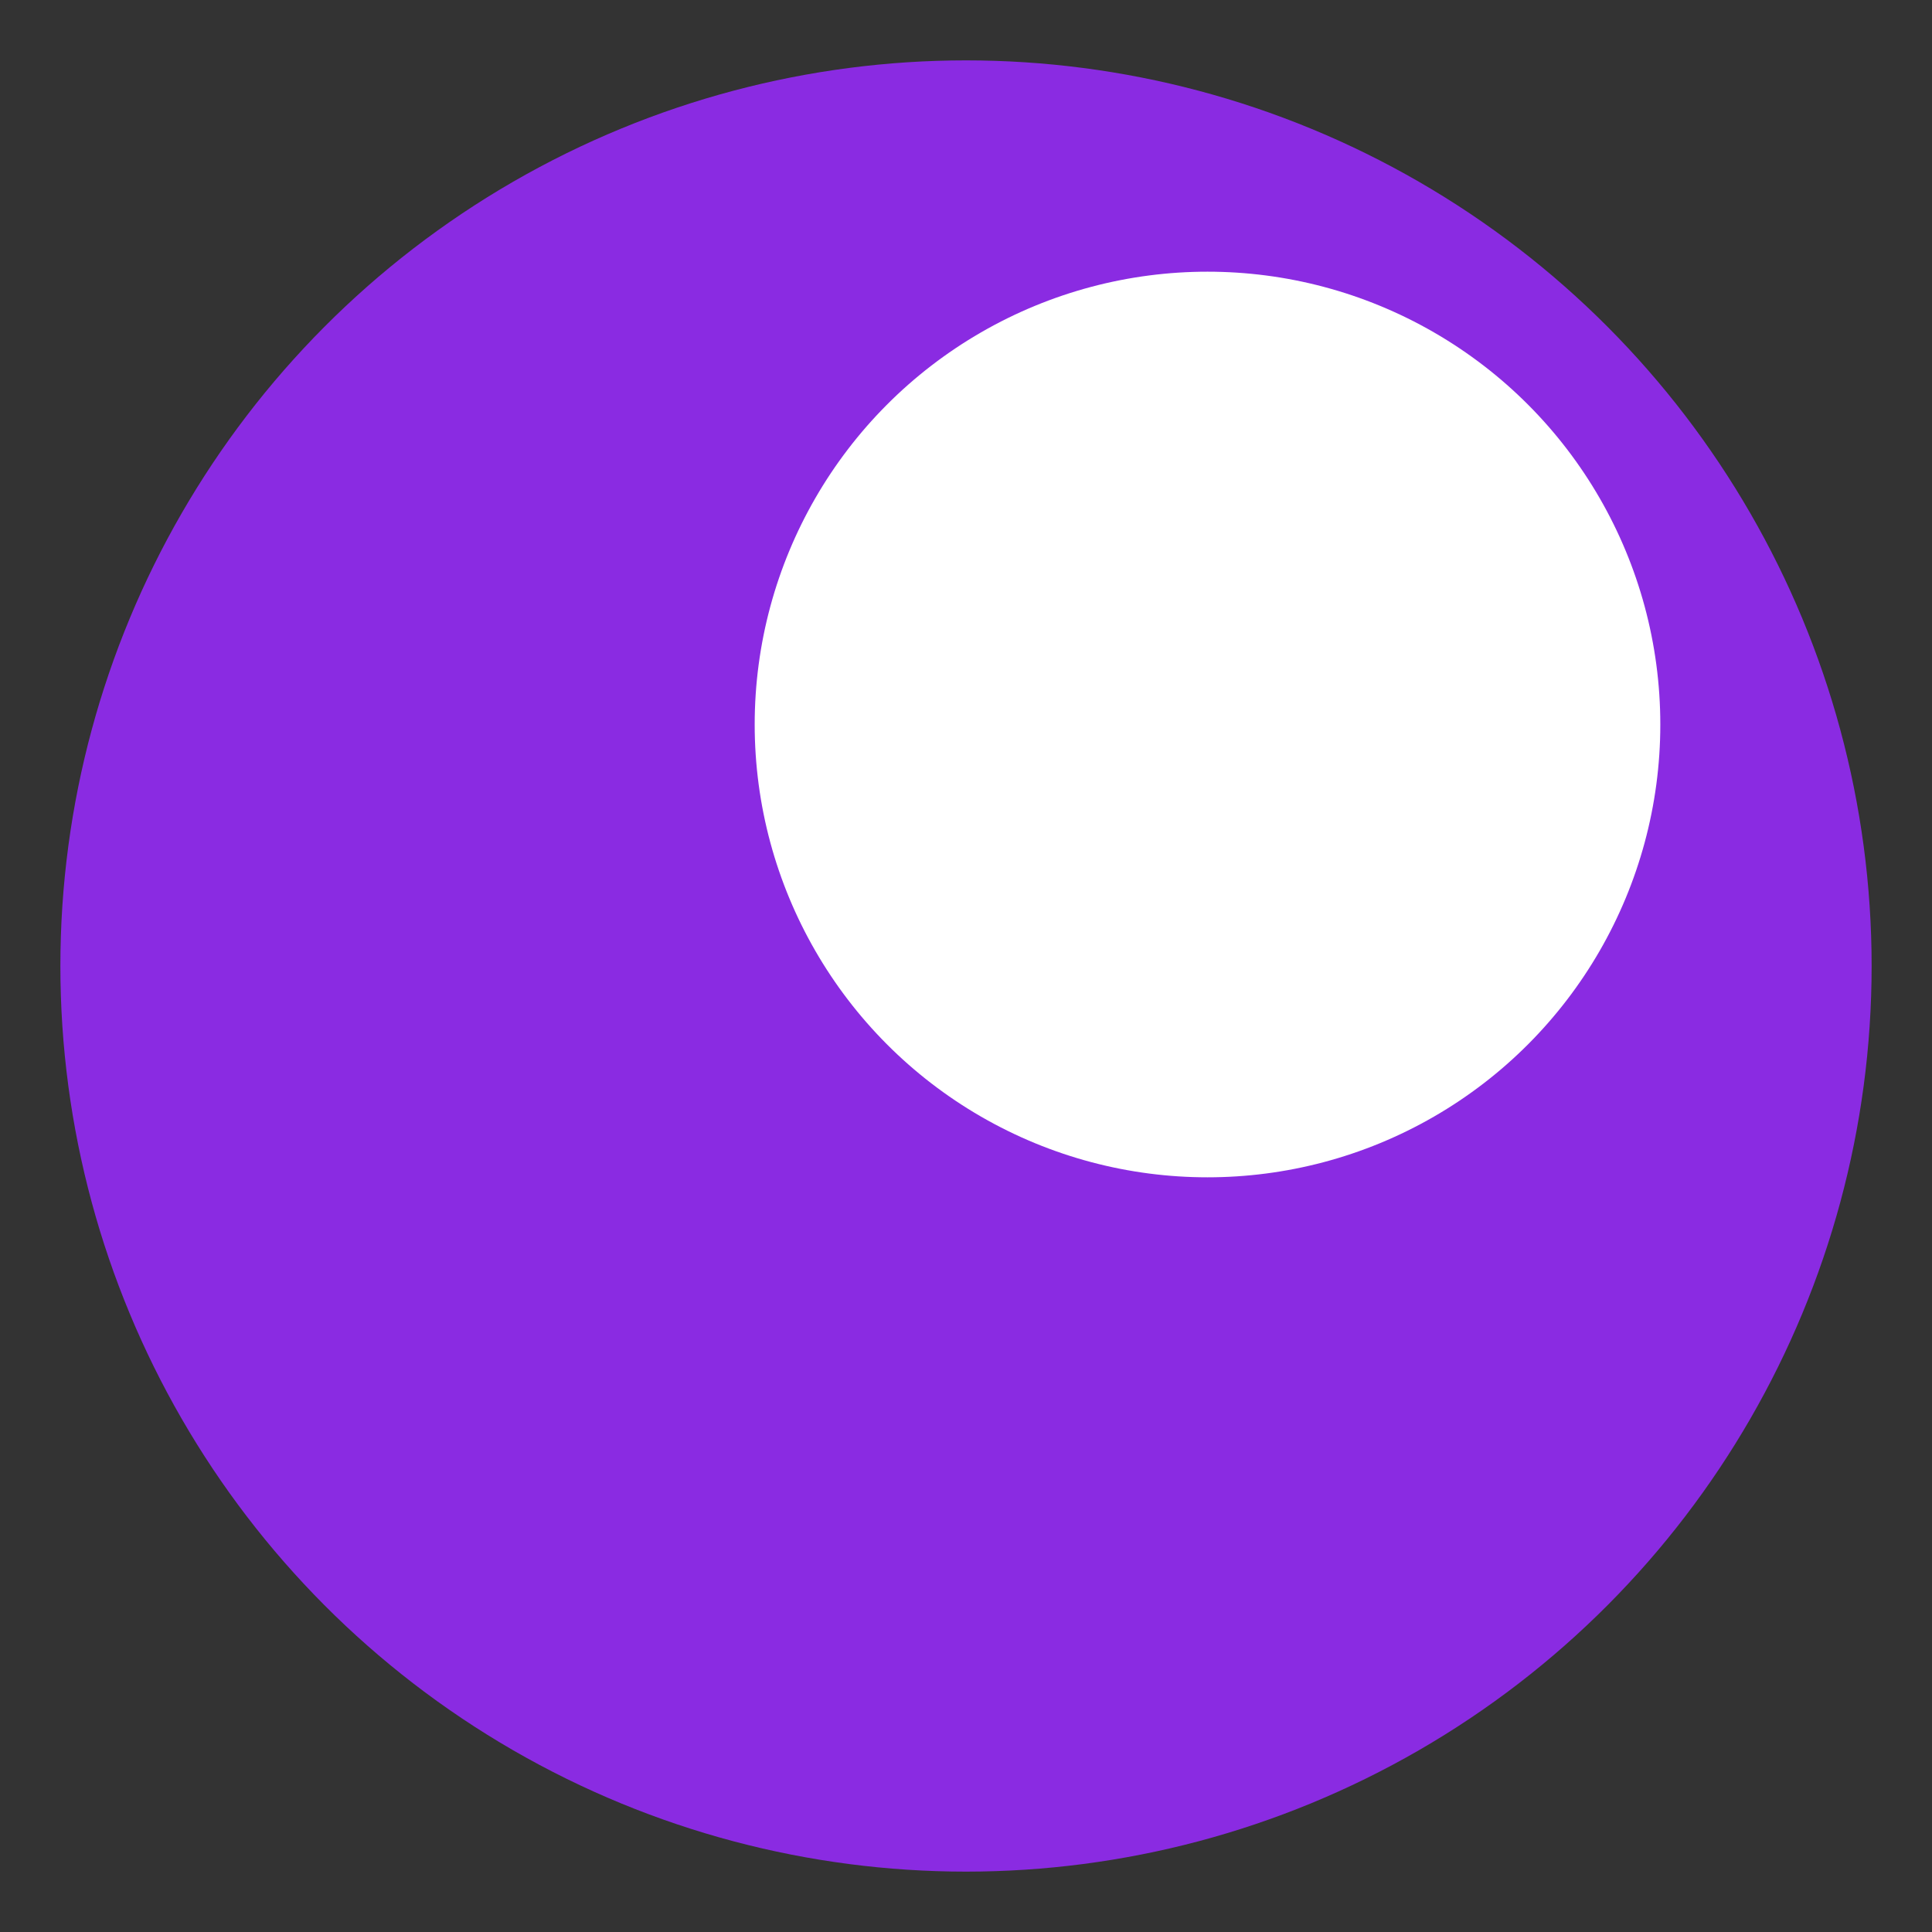
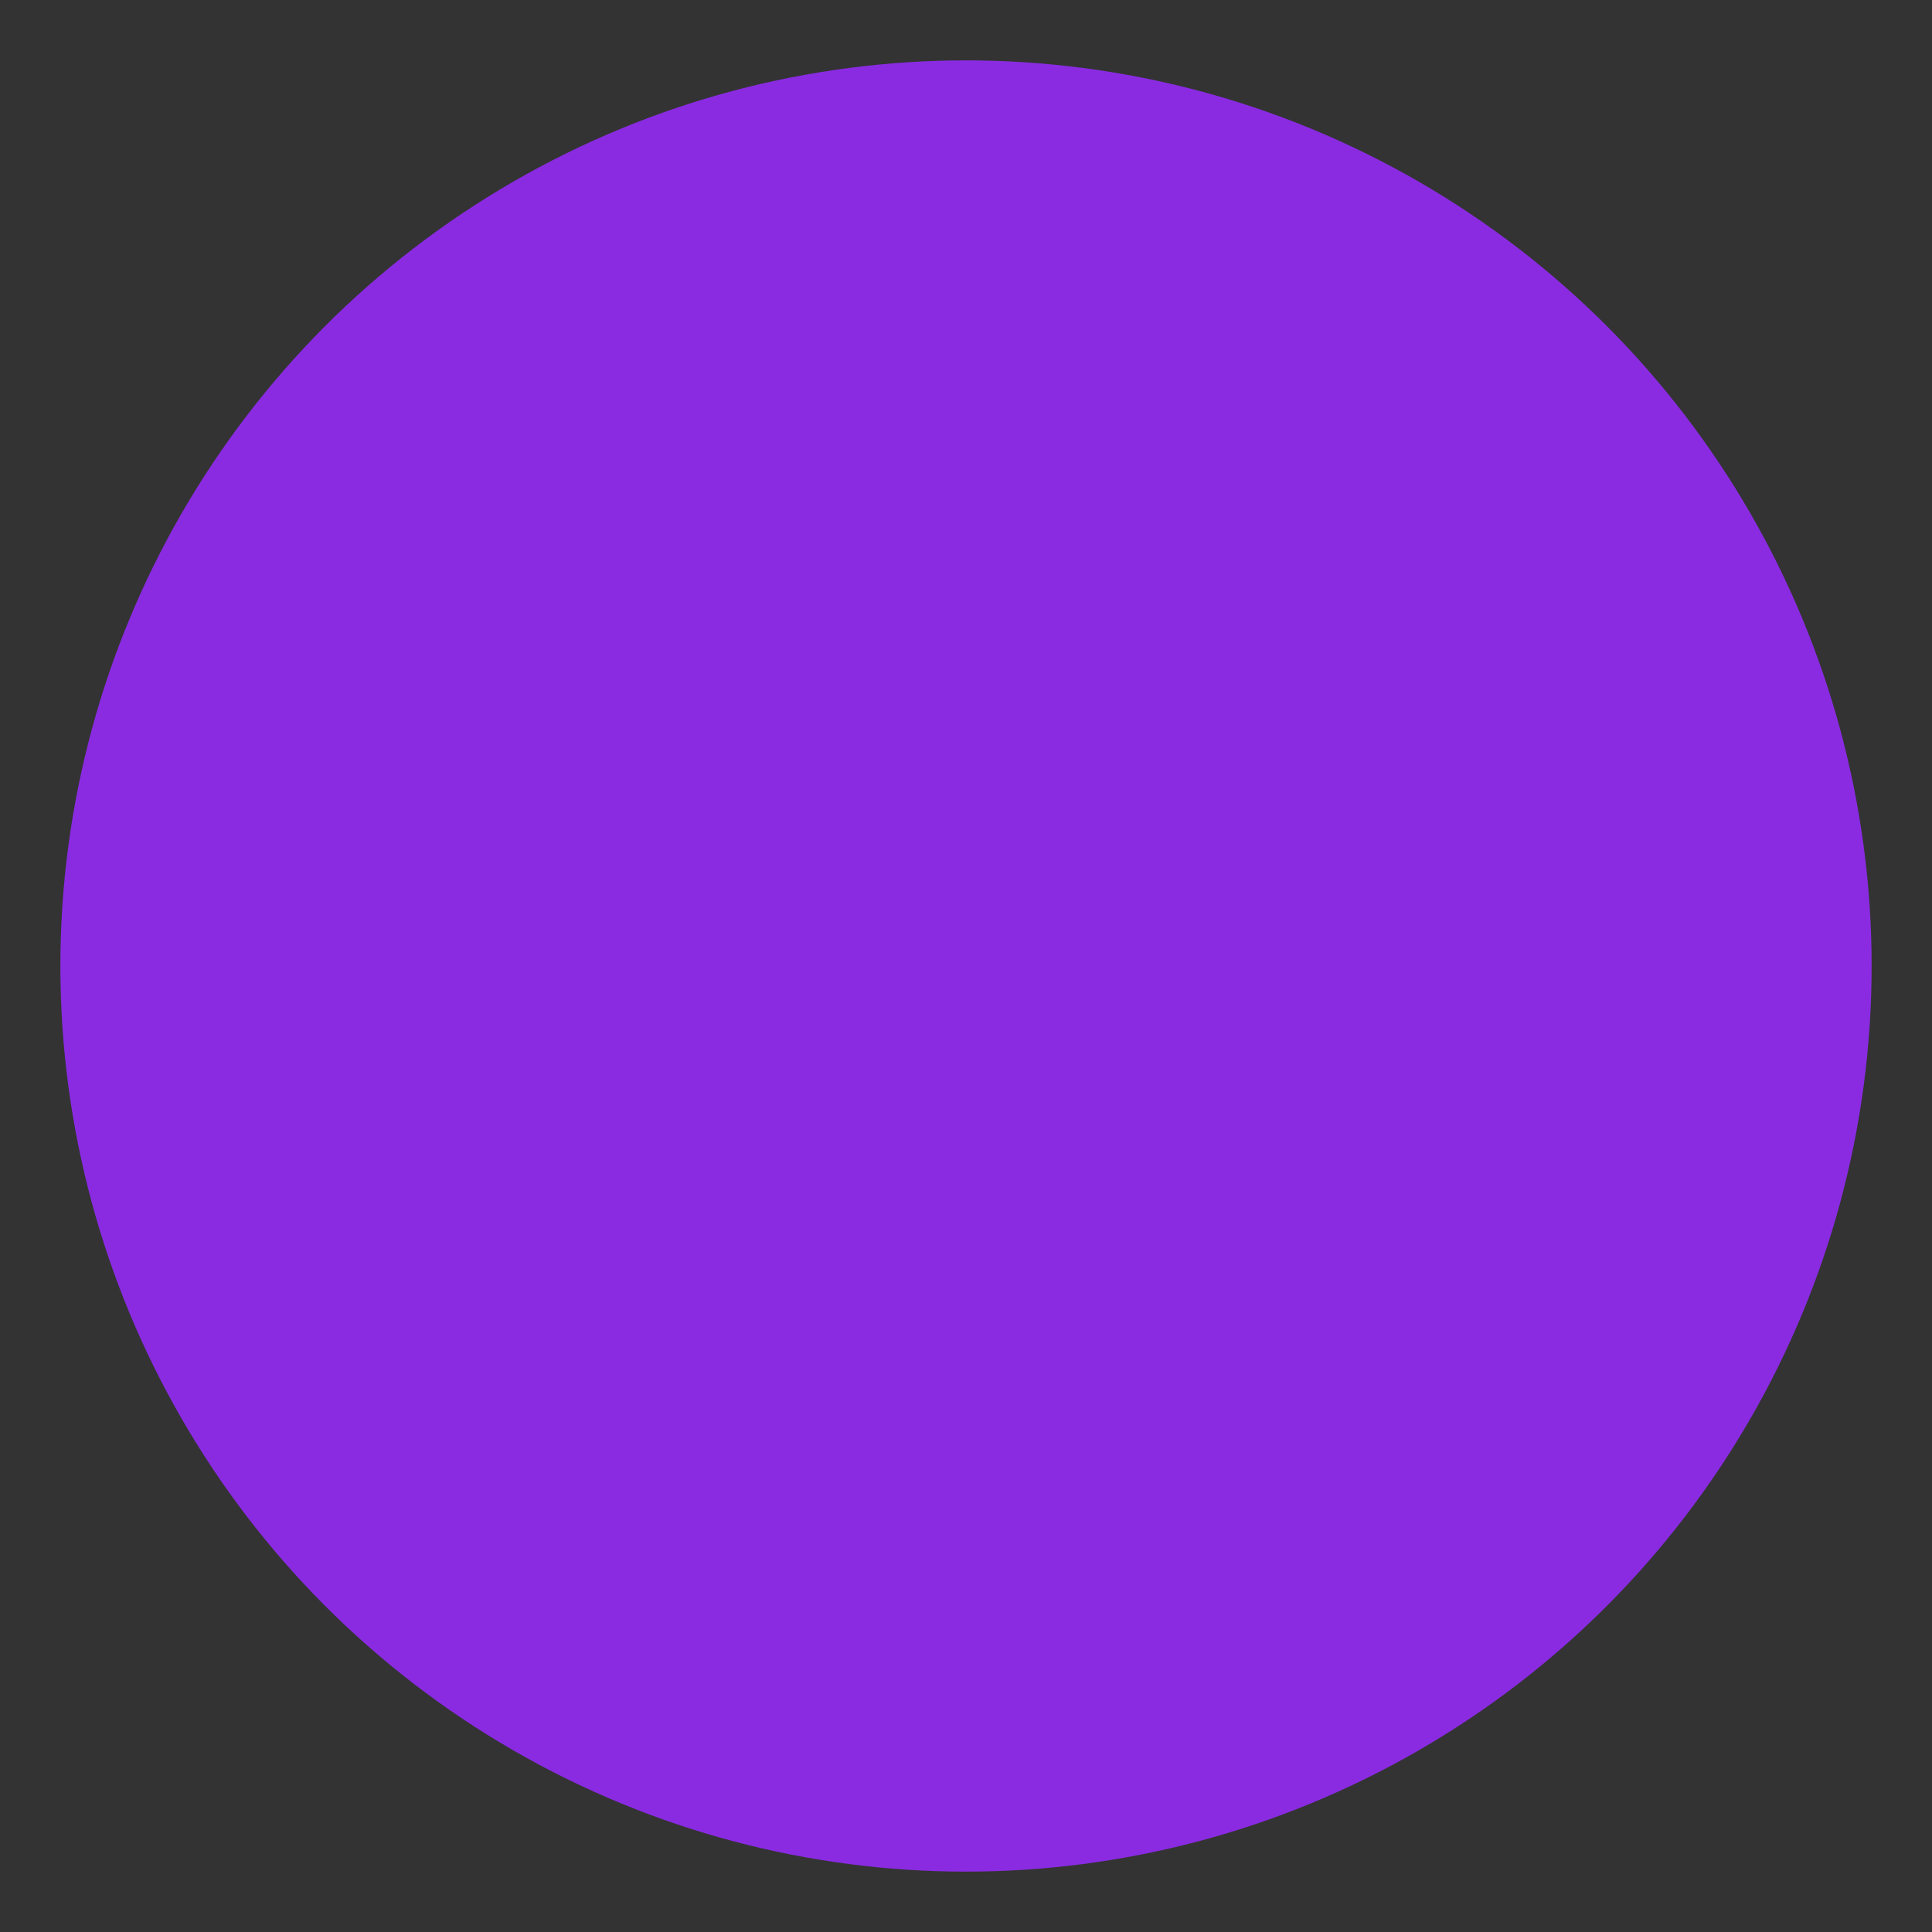
<svg xmlns="http://www.w3.org/2000/svg" viewBox="0 0 64 64">
  <rect x="0" y="0" width="64" height="64" fill="#333333" stroke="none" />
  <circle cx="32" cy="32" r="30" fill="#8A2BE2" />
-   <circle cx="40" cy="24" r="15" fill="#FFFFFF" />
</svg>